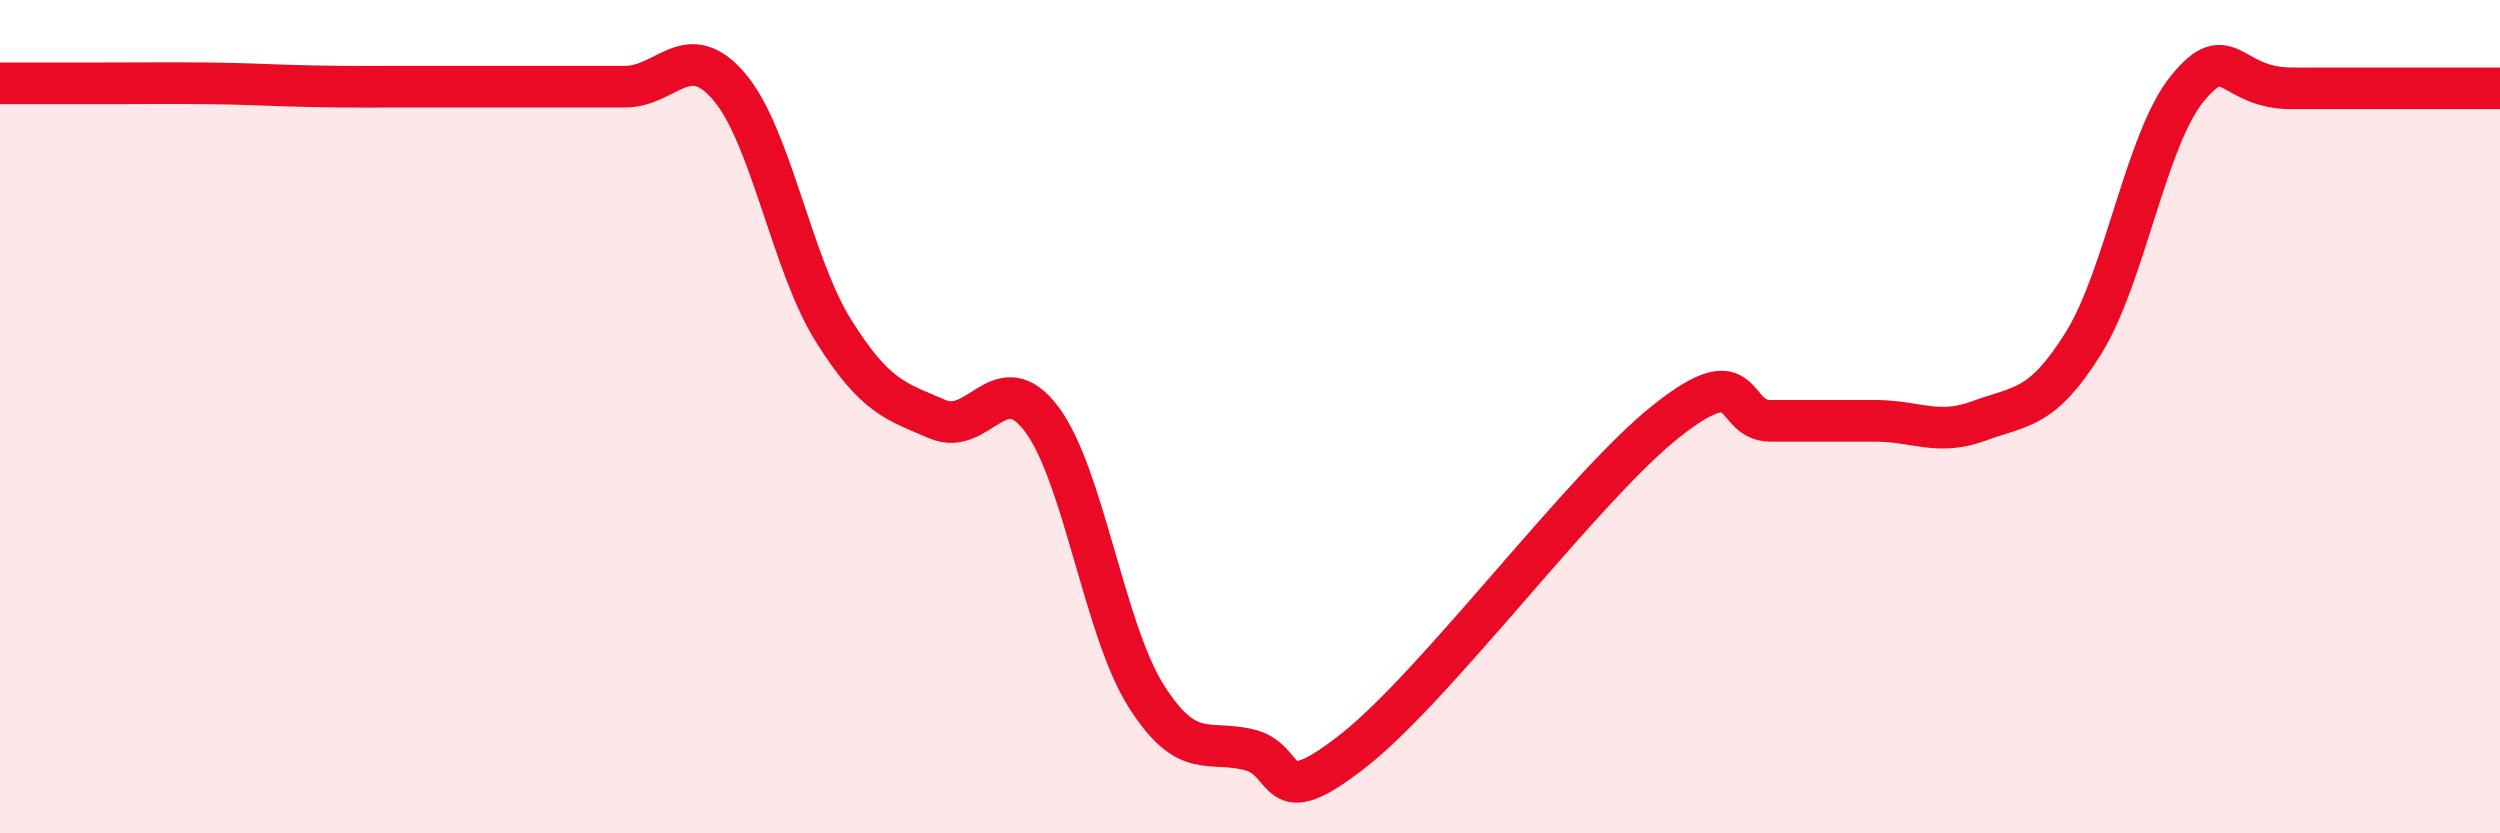
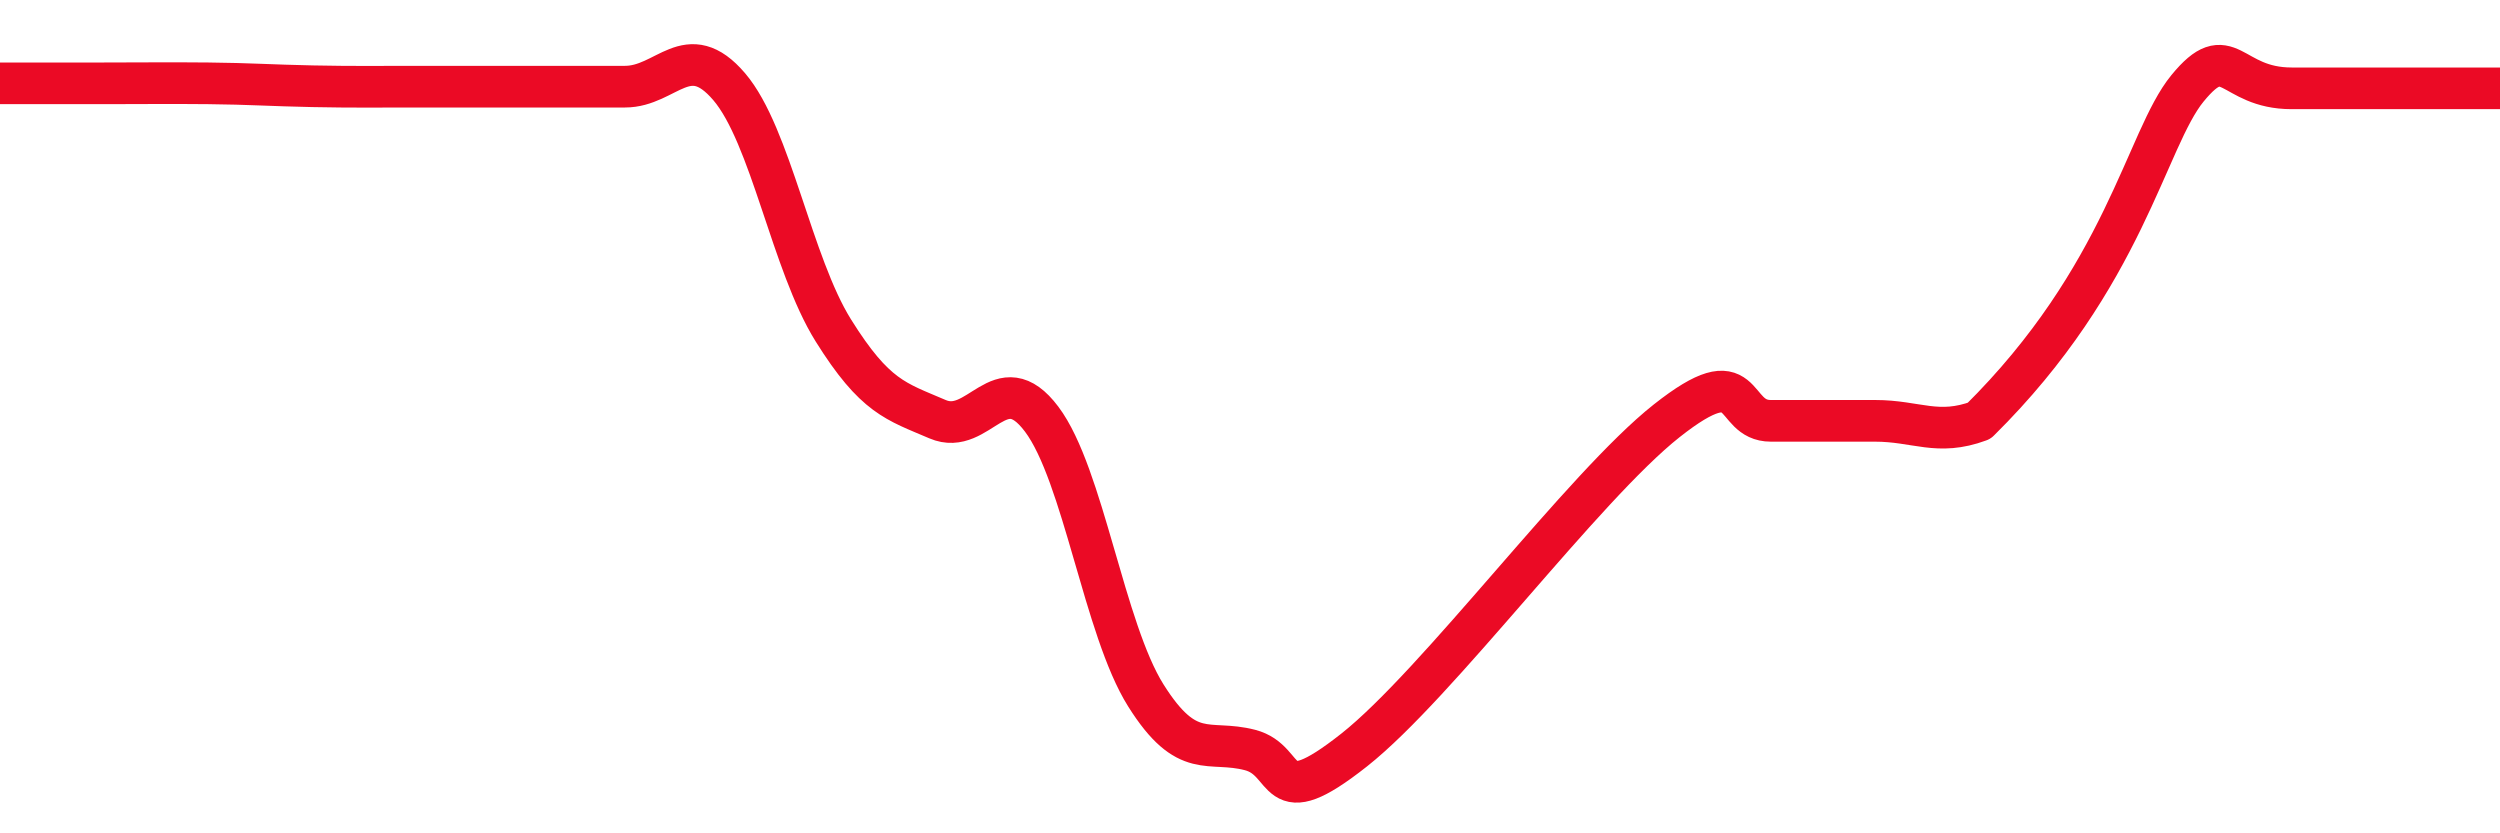
<svg xmlns="http://www.w3.org/2000/svg" width="60" height="20" viewBox="0 0 60 20">
-   <path d="M 0,2 C 0.5,2 1.5,2 2.5,2 C 3.5,2 4,1.99 5,2 C 6,2.01 6.5,2.05 7.5,2.07 C 8.5,2.09 9,2.08 10,2.08 C 11,2.08 11.5,2.08 12.5,2.08 C 13.5,2.08 14,2.08 15,2.08 C 16,2.08 16.5,0.91 17.5,2.08 C 18.5,3.25 19,6.33 20,7.93 C 21,9.53 21.5,9.63 22.5,10.06 C 23.5,10.49 24,8.73 25,10.06 C 26,11.39 26.5,15.1 27.5,16.69 C 28.5,18.28 29,17.74 30,18 C 31,18.26 30.5,19.58 32.5,18 C 34.5,16.42 38,11.68 40,10.1 C 42,8.52 41.5,10.1 42.5,10.1 C 43.5,10.1 44,10.1 45,10.1 C 46,10.1 46.5,10.47 47.5,10.1 C 48.5,9.73 49,9.84 50,8.24 C 51,6.64 51.5,3.34 52.5,2.12 C 53.5,0.9 53.5,2.12 55,2.12 C 56.5,2.12 59,2.12 60,2.12L60 20L0 20Z" fill="#EB0A25" opacity="0.1" stroke-linecap="round" stroke-linejoin="round" />
-   <path d="M 0,2 C 0.5,2 1.5,2 2.5,2 C 3.5,2 4,1.99 5,2 C 6,2.01 6.5,2.05 7.5,2.07 C 8.5,2.09 9,2.08 10,2.08 C 11,2.08 11.5,2.08 12.5,2.08 C 13.5,2.08 14,2.08 15,2.08 C 16,2.08 16.5,0.91 17.5,2.08 C 18.5,3.25 19,6.33 20,7.93 C 21,9.53 21.5,9.63 22.5,10.06 C 23.5,10.49 24,8.73 25,10.06 C 26,11.39 26.5,15.1 27.5,16.69 C 28.5,18.28 29,17.74 30,18 C 31,18.26 30.5,19.58 32.5,18 C 34.5,16.42 38,11.68 40,10.1 C 42,8.52 41.5,10.1 42.5,10.1 C 43.5,10.1 44,10.1 45,10.1 C 46,10.1 46.5,10.47 47.5,10.1 C 48.5,9.73 49,9.84 50,8.24 C 51,6.64 51.5,3.34 52.5,2.12 C 53.5,0.9 53.5,2.12 55,2.12 C 56.5,2.12 59,2.12 60,2.12" stroke="#EB0A25" stroke-width="1" fill="none" stroke-linecap="round" stroke-linejoin="round" />
+   <path d="M 0,2 C 0.5,2 1.5,2 2.5,2 C 3.5,2 4,1.99 5,2 C 6,2.01 6.5,2.05 7.5,2.07 C 8.5,2.09 9,2.08 10,2.08 C 11,2.08 11.5,2.08 12.5,2.08 C 13.5,2.08 14,2.08 15,2.08 C 16,2.08 16.5,0.91 17.5,2.08 C 18.5,3.25 19,6.33 20,7.93 C 21,9.53 21.5,9.63 22.5,10.06 C 23.5,10.49 24,8.73 25,10.06 C 26,11.39 26.5,15.1 27.5,16.69 C 28.5,18.28 29,17.74 30,18 C 31,18.26 30.5,19.58 32.5,18 C 34.5,16.42 38,11.68 40,10.1 C 42,8.52 41.5,10.1 42.5,10.1 C 43.5,10.1 44,10.1 45,10.1 C 46,10.1 46.5,10.47 47.5,10.1 C 51,6.64 51.5,3.34 52.5,2.12 C 53.5,0.9 53.5,2.12 55,2.12 C 56.5,2.12 59,2.12 60,2.12" stroke="#EB0A25" stroke-width="1" fill="none" stroke-linecap="round" stroke-linejoin="round" />
</svg>